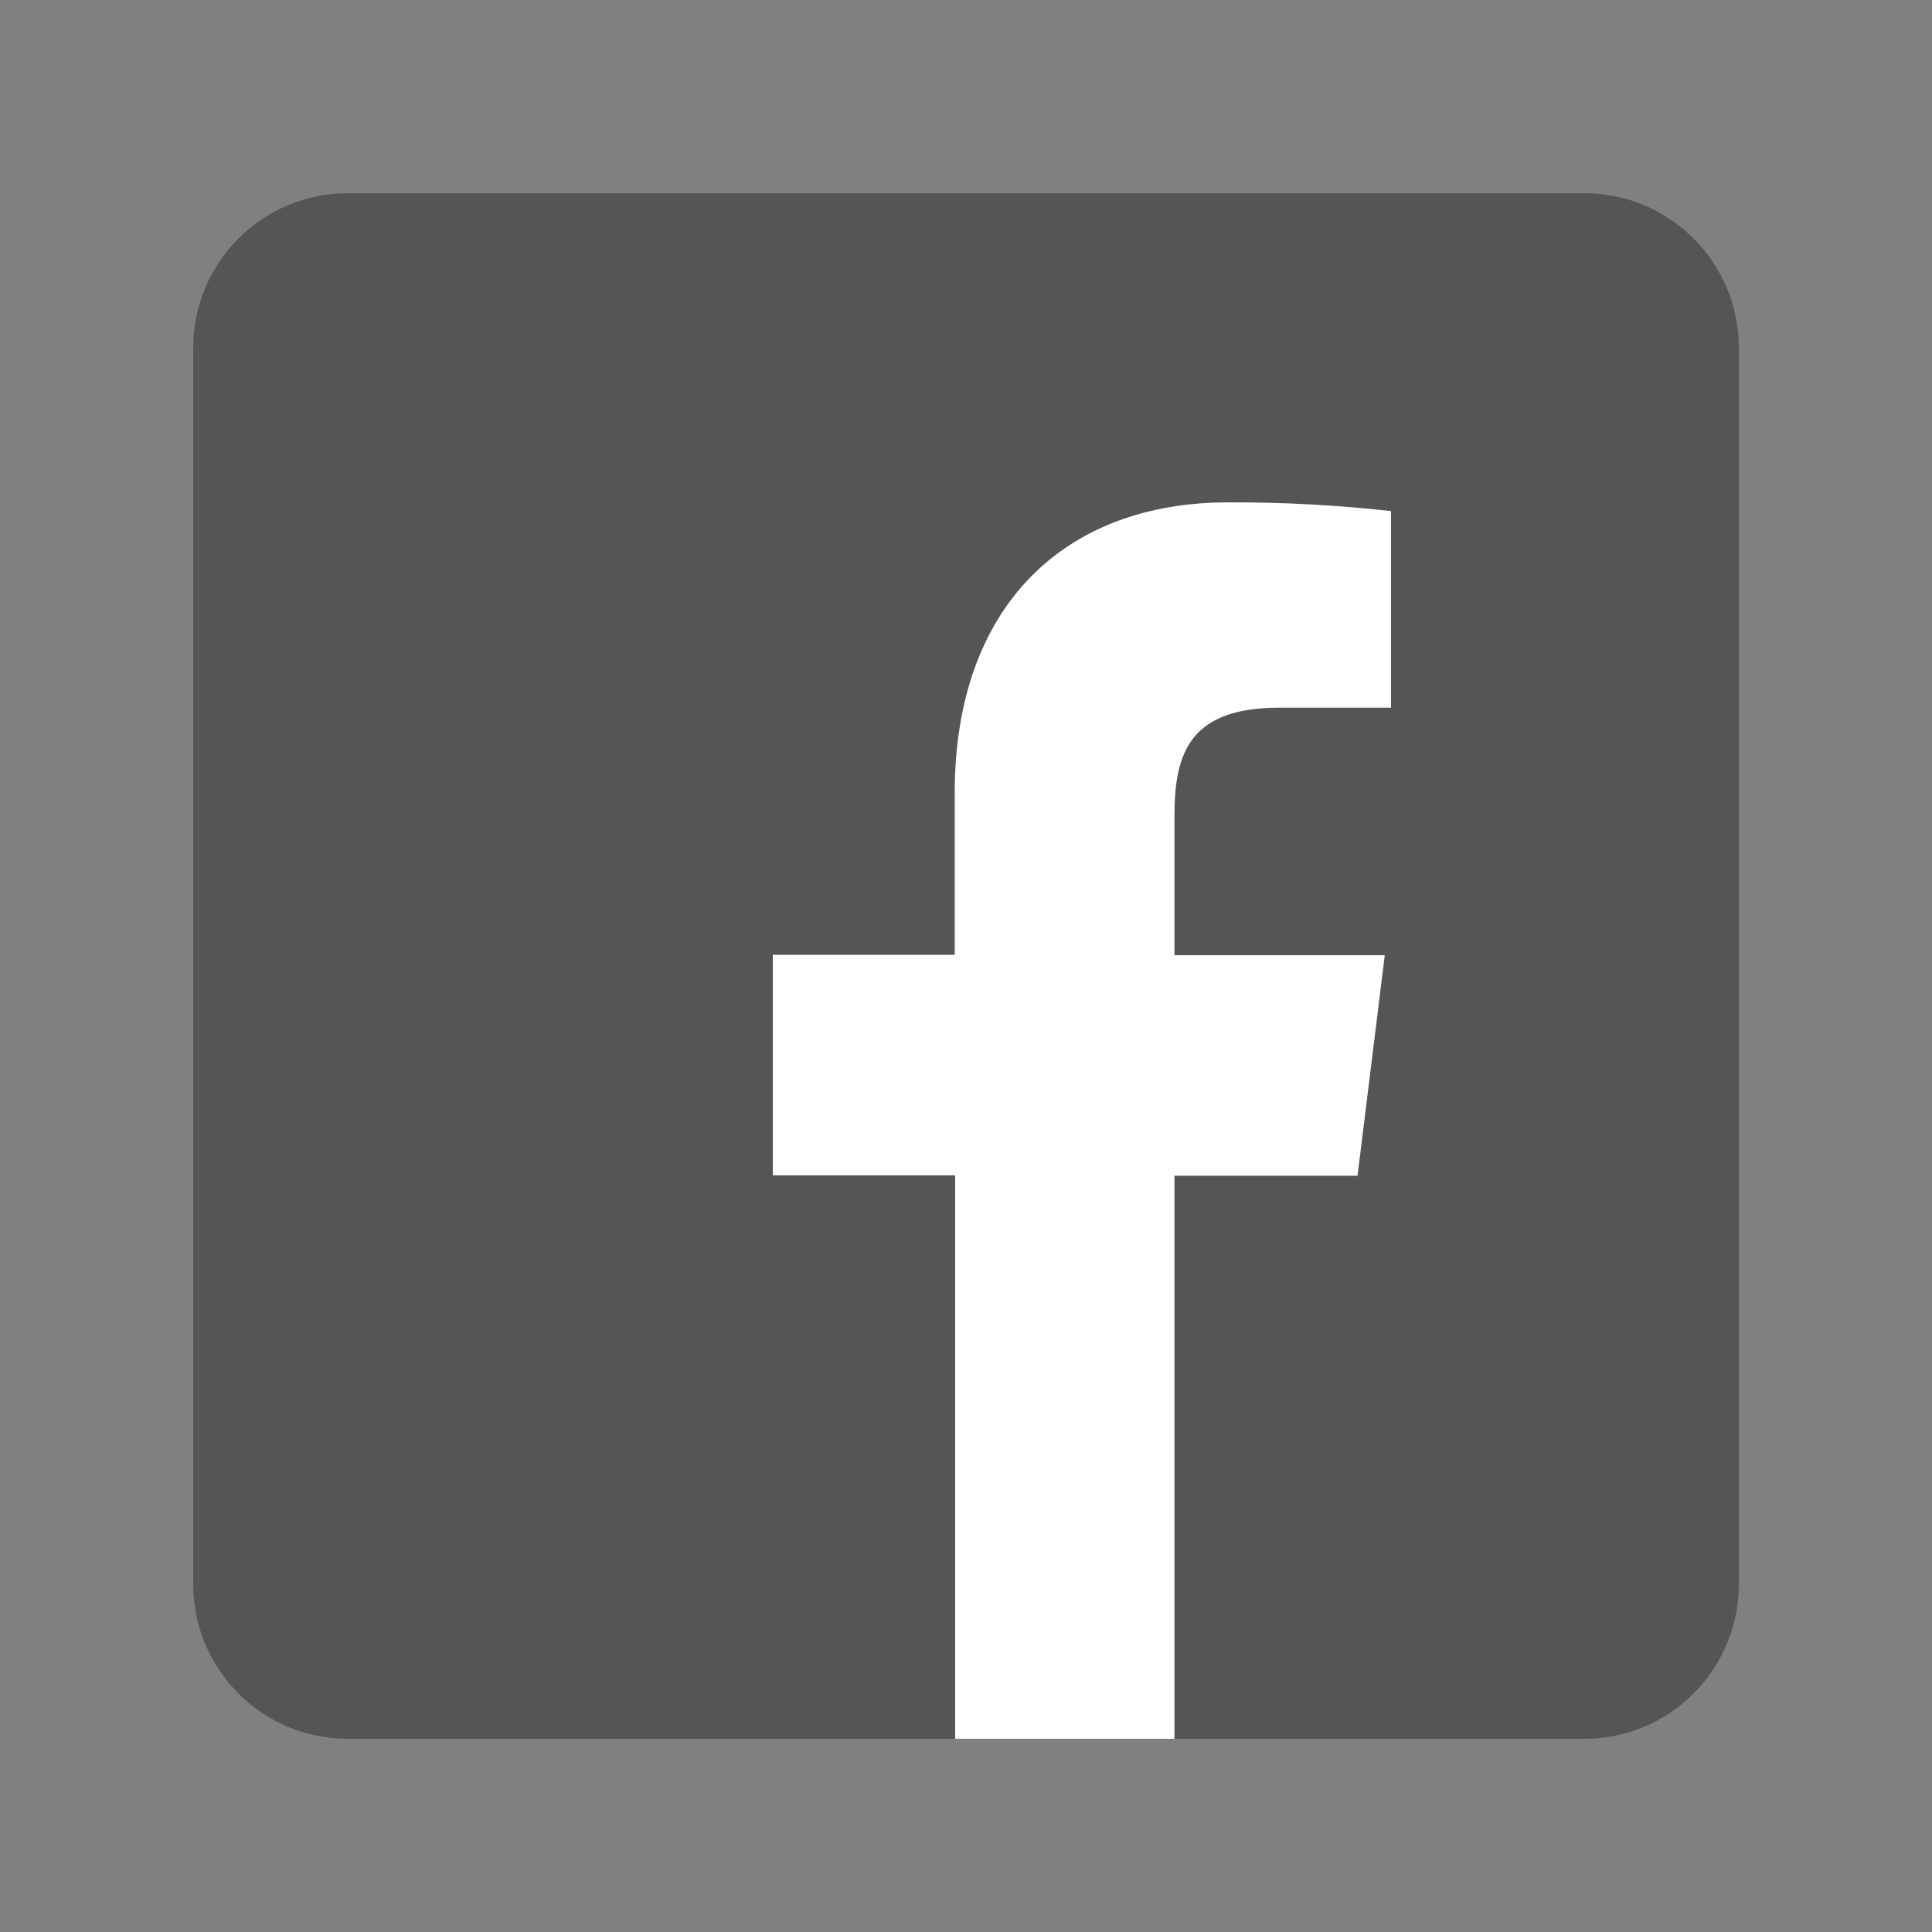
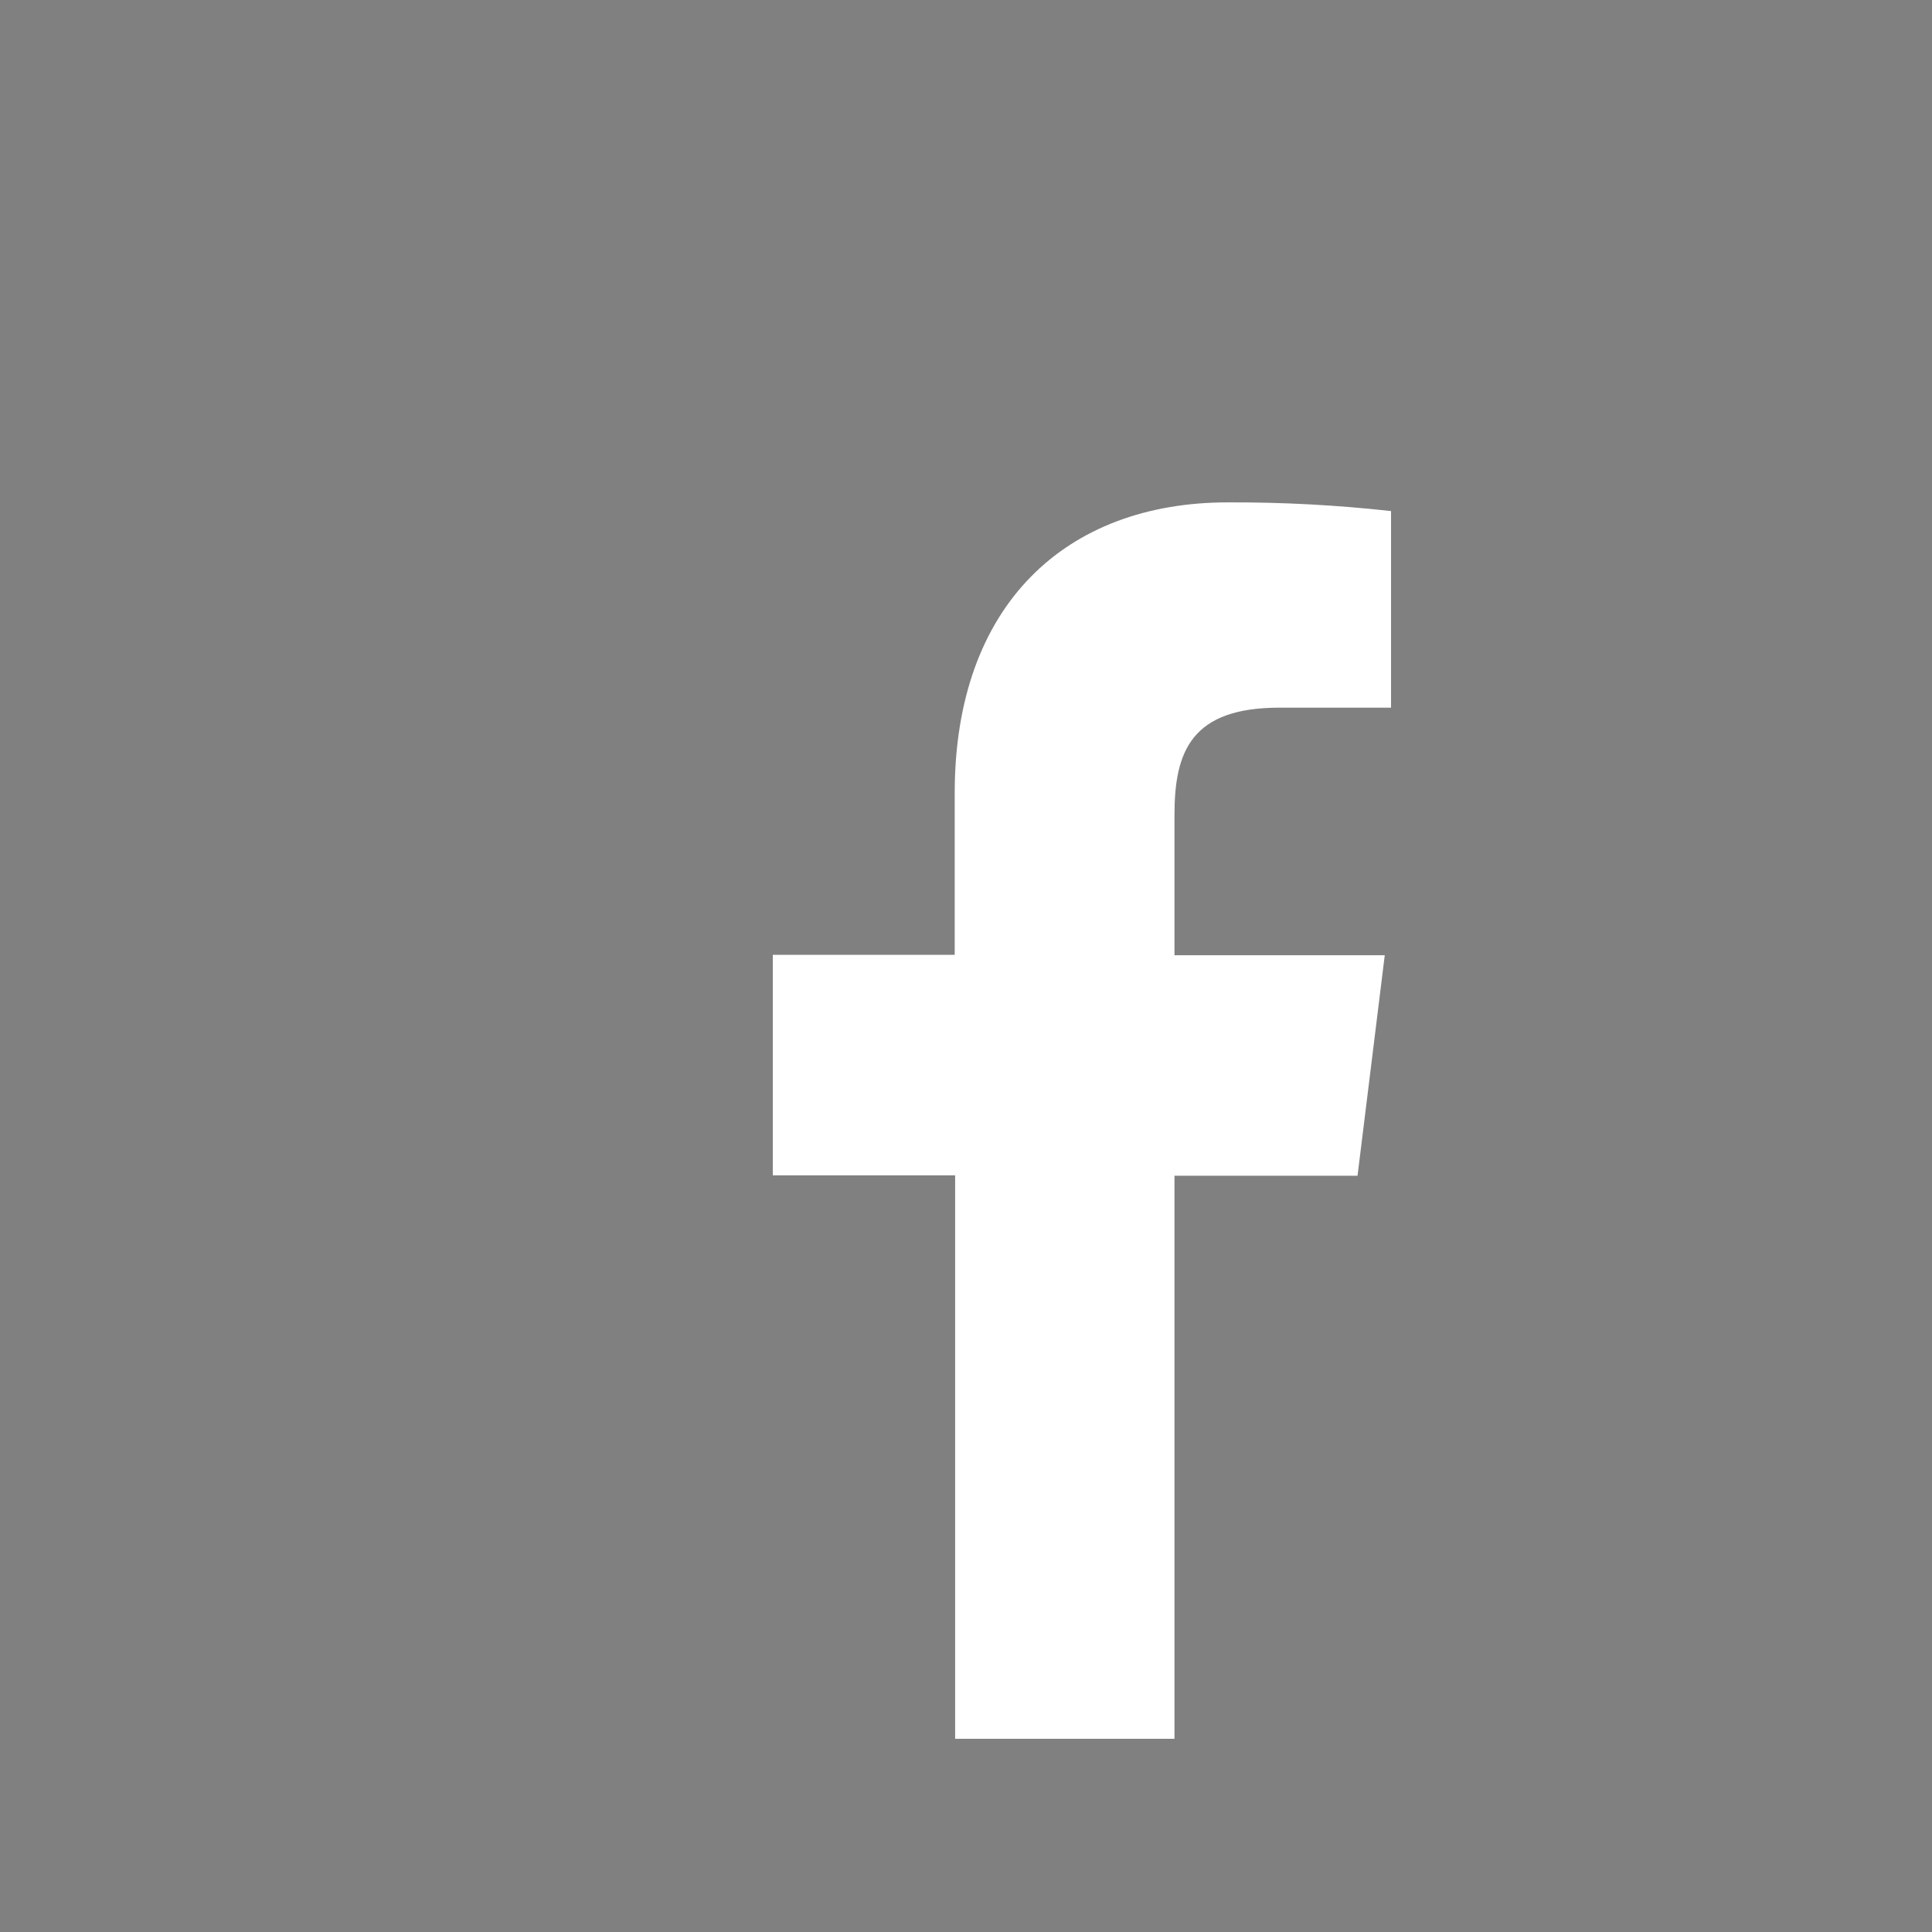
<svg xmlns="http://www.w3.org/2000/svg" width="32" height="32" viewBox="0 0 32 32" fill="none">
  <rect x="0" y="0" width="32" height="32" fill="#808080" stroke="none" />
-   <path d="M3.2 5.76C3.2 4.346 4.346 3.2 5.76 3.2H26.24C27.654 3.2 28.8 4.346 28.8 5.76V26.24C28.8 27.654 27.654 28.8 26.24 28.8H5.76C4.346 28.8 3.2 27.654 3.2 26.24V5.76Z" fill="#555555" />
  <path d="M19.453 28.8V19.474H22.485L22.936 15.822H19.453V13.496C19.453 12.442 19.735 11.721 21.193 11.721H23.04V8.465C22.142 8.365 21.238 8.317 20.334 8.321C17.654 8.321 15.813 10.018 15.813 13.135V15.815H12.8V19.467H15.82V28.8H19.453Z" fill="white" />
</svg>